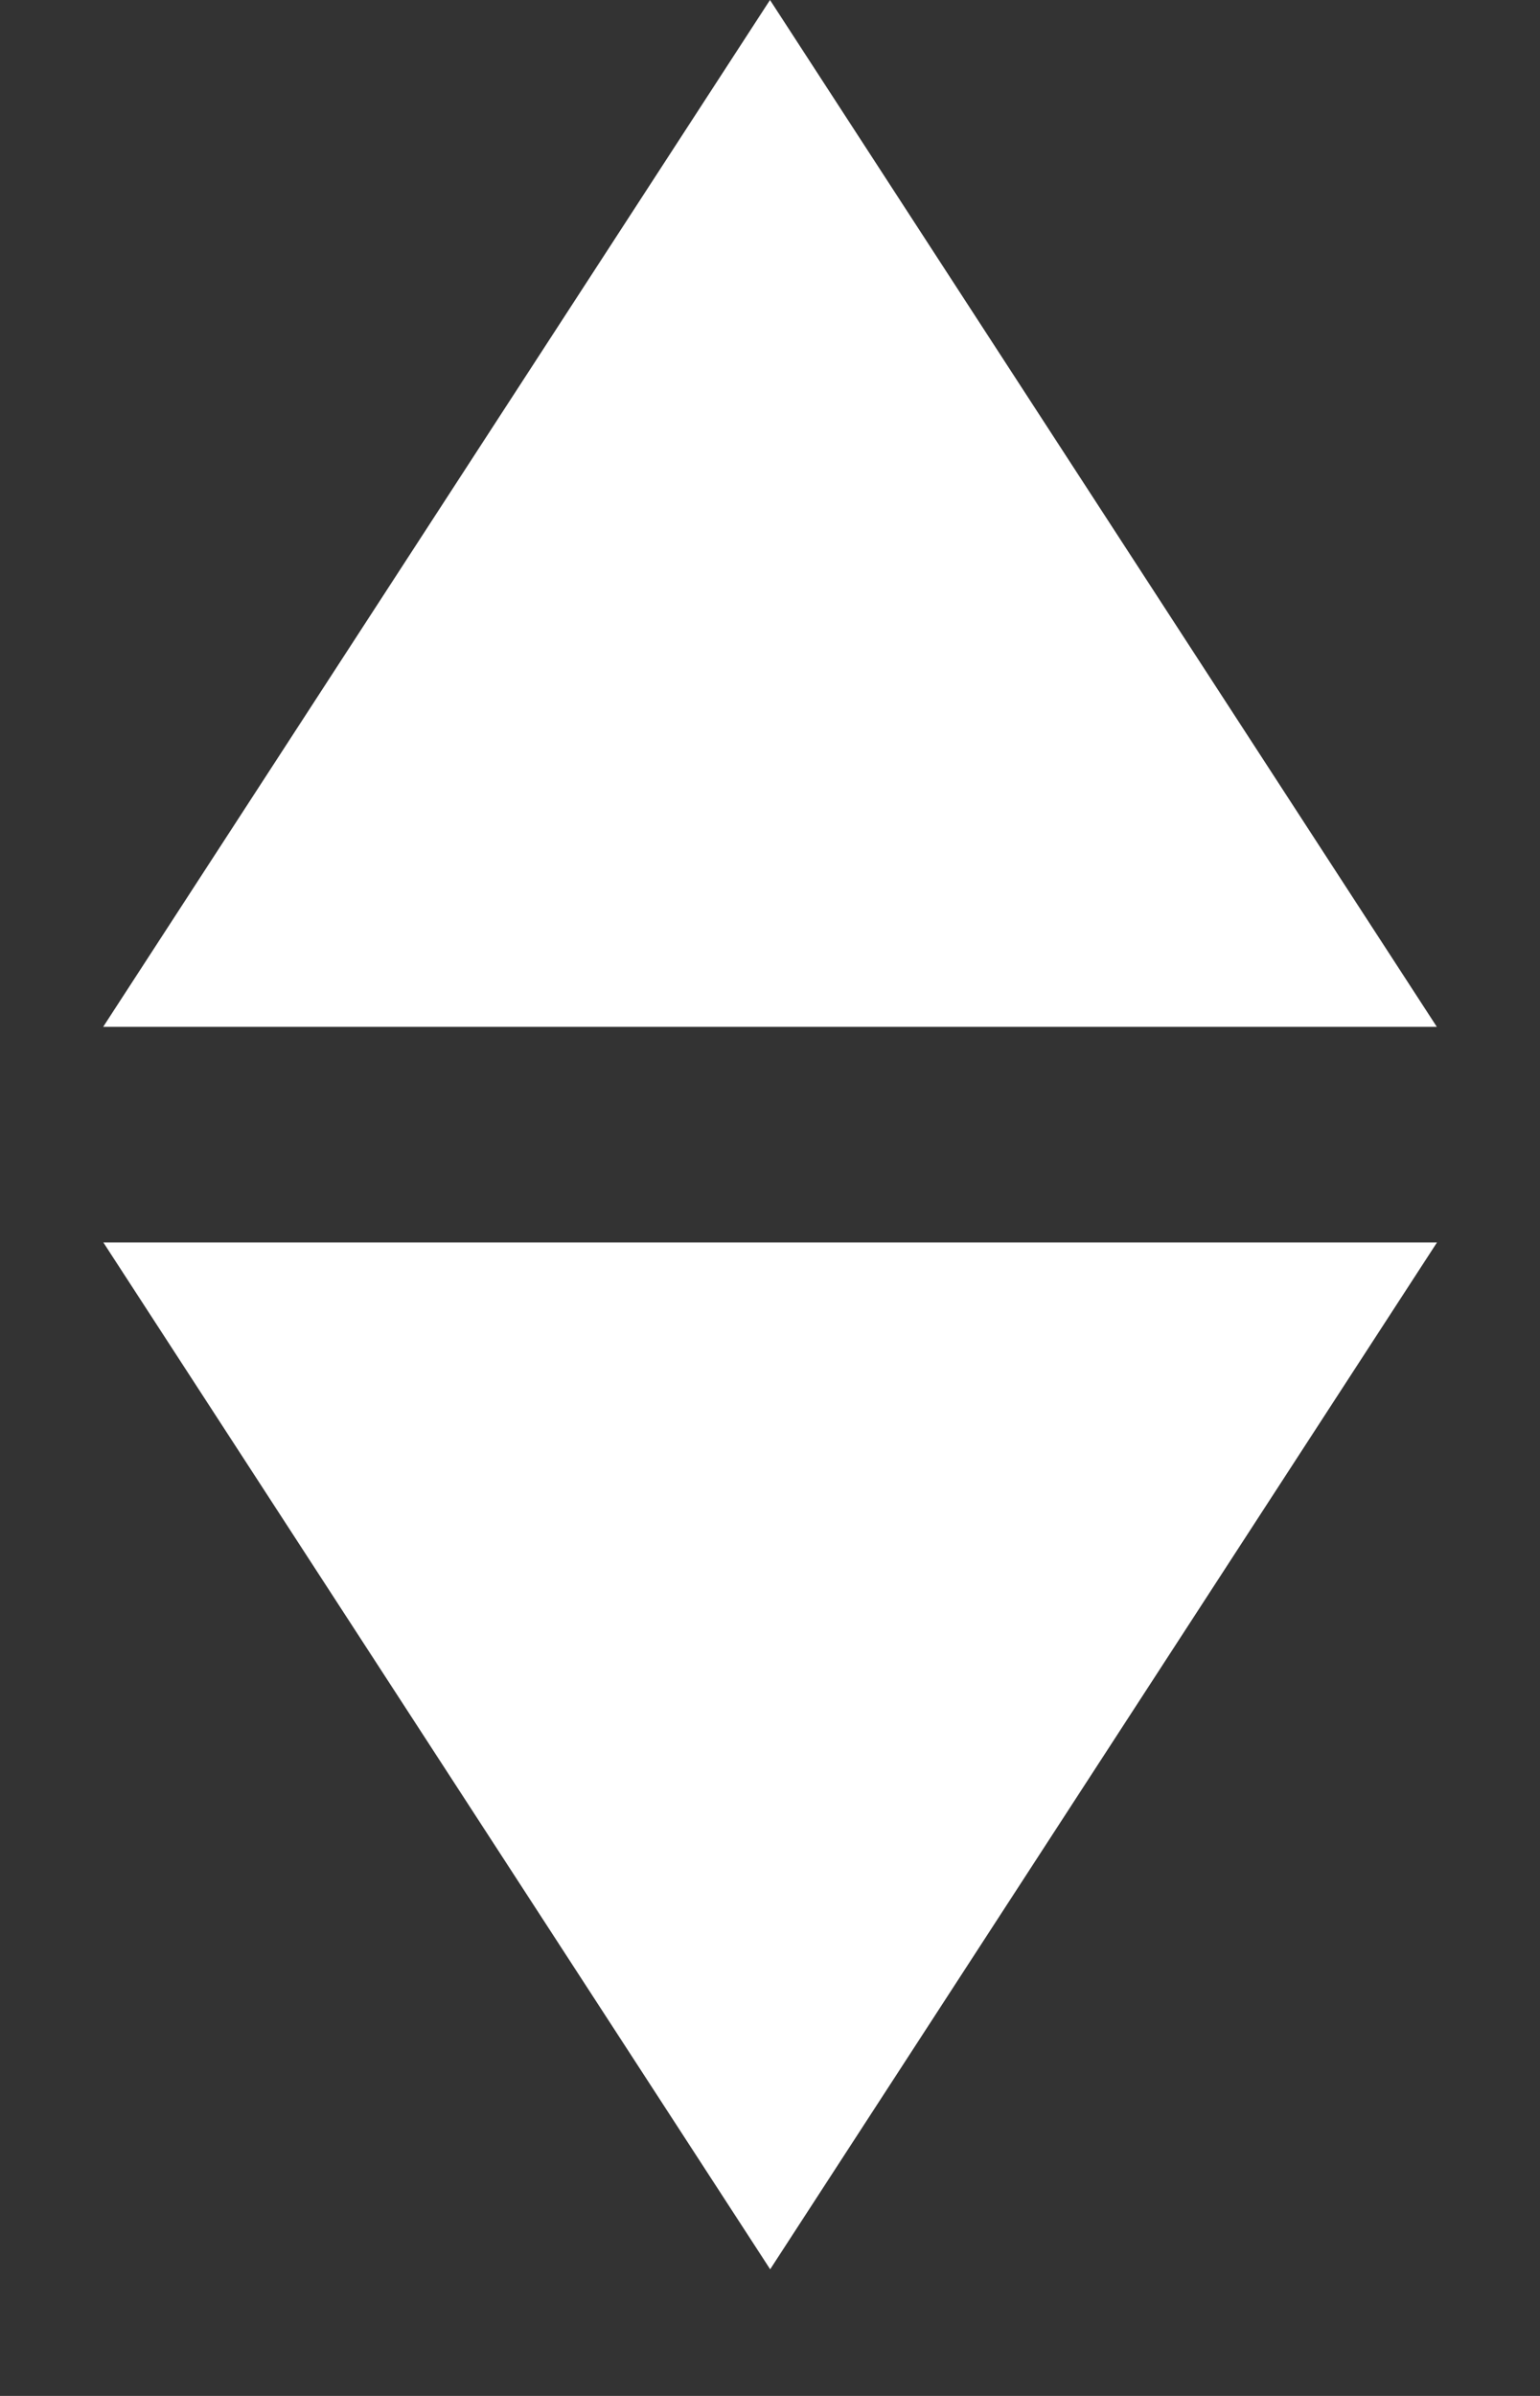
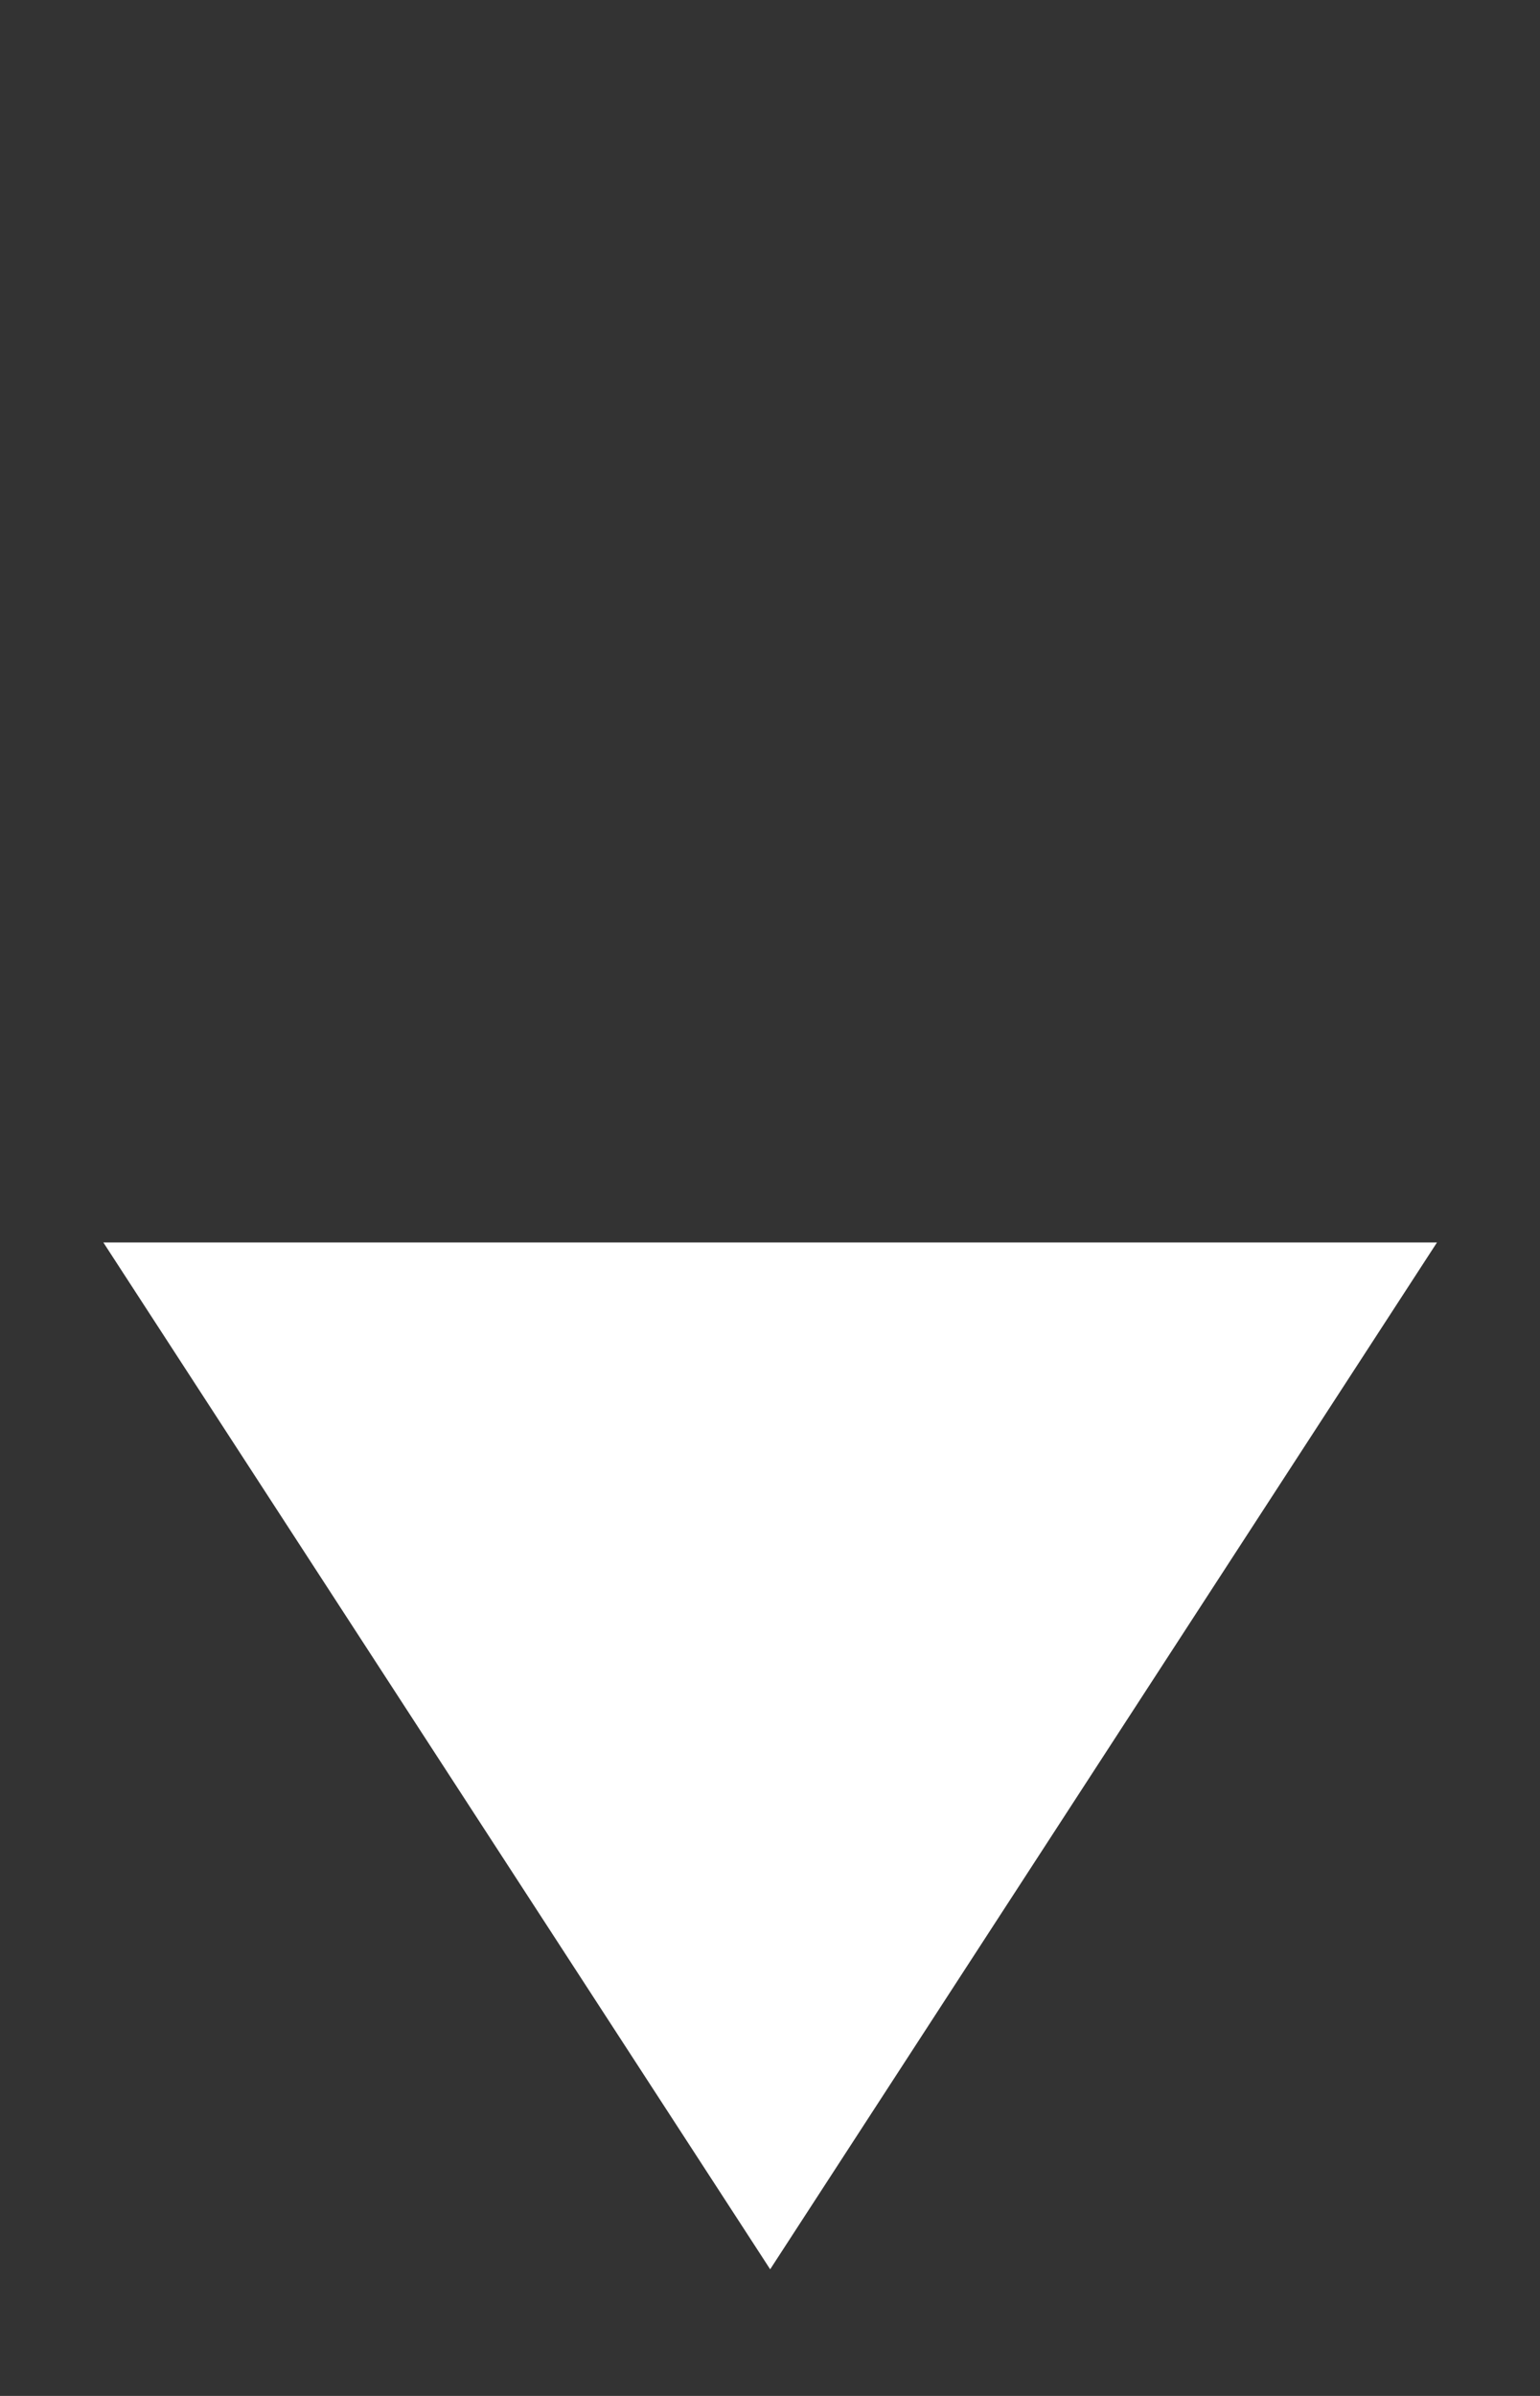
<svg xmlns="http://www.w3.org/2000/svg" width="9" height="14" viewBox="0 0 9 14" fill="none">
  <rect x="0" y="0" width="9" height="14" fill="#333333" stroke="none" />
-   <path d="M4.5 0L8.397 6H0.603L4.5 0Z" fill="white" />
  <path d="M4.501 13.26L0.604 7.26L8.398 7.26L4.501 13.26Z" fill="white" />
</svg>